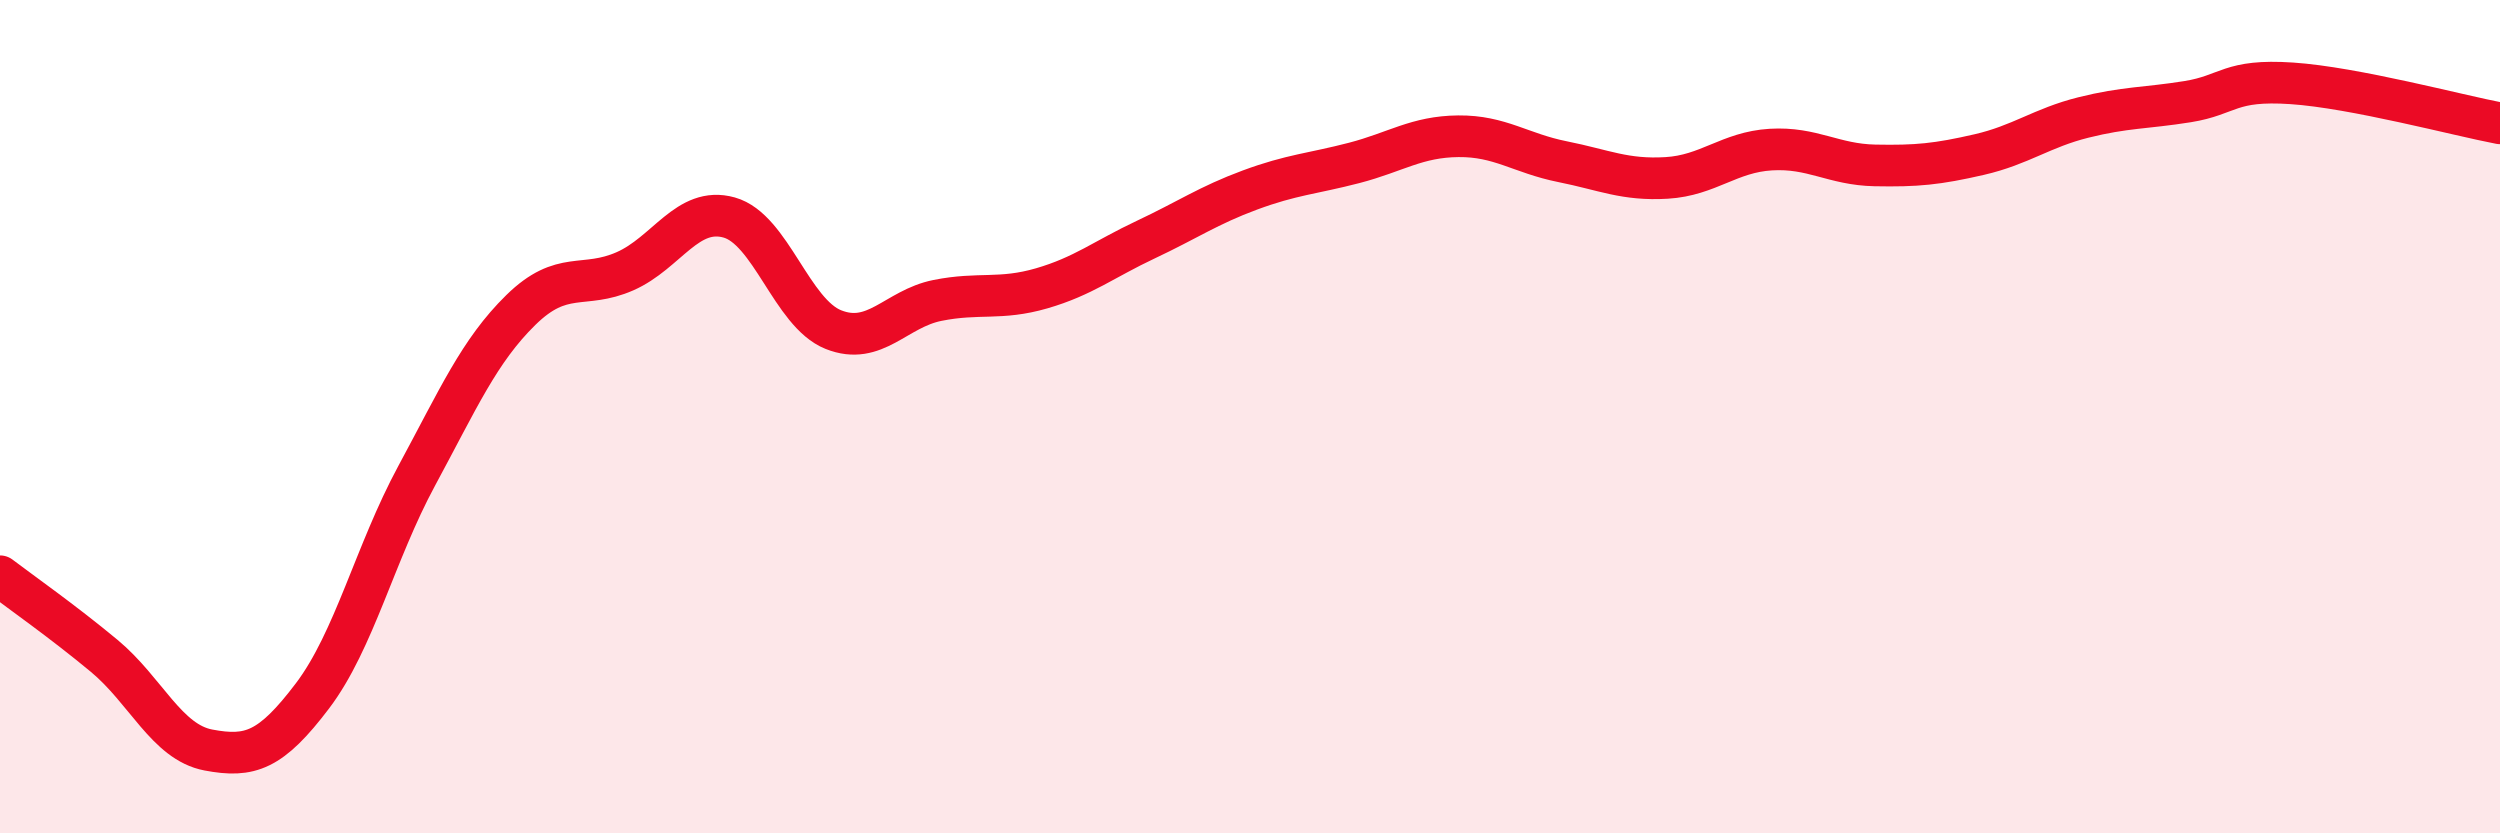
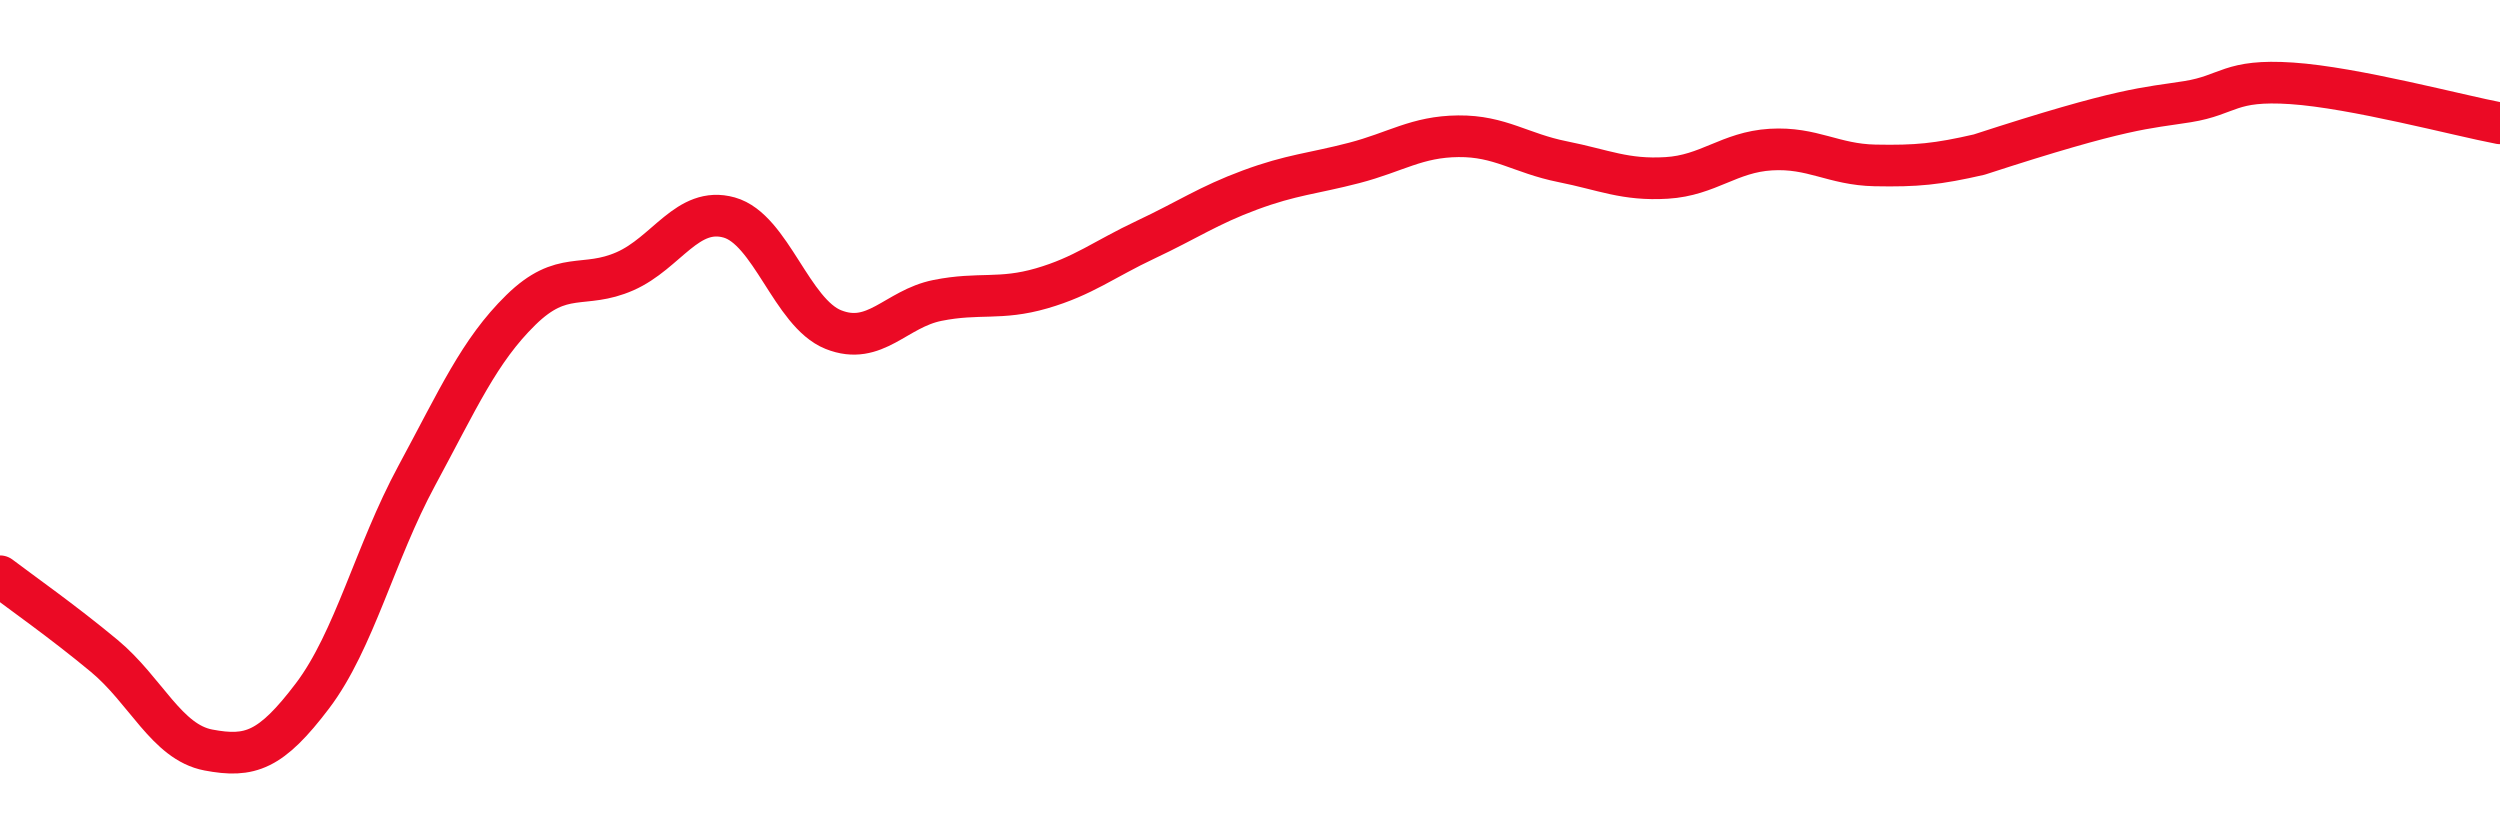
<svg xmlns="http://www.w3.org/2000/svg" width="60" height="20" viewBox="0 0 60 20">
-   <path d="M 0,13.83 C 0.5,14.21 1.5,14.91 2.5,15.74 C 3.5,16.57 4,17.81 5,18 C 6,18.19 6.5,18.02 7.5,16.7 C 8.5,15.38 9,13.27 10,11.42 C 11,9.57 11.5,8.42 12.5,7.44 C 13.5,6.46 14,6.95 15,6.51 C 16,6.07 16.5,4.94 17.5,5.22 C 18.5,5.5 19,7.51 20,7.91 C 21,8.31 21.5,7.41 22.5,7.21 C 23.5,7.01 24,7.21 25,6.92 C 26,6.63 26.5,6.22 27.5,5.75 C 28.5,5.28 29,4.93 30,4.56 C 31,4.19 31.5,4.17 32.5,3.91 C 33.5,3.65 34,3.28 35,3.27 C 36,3.26 36.5,3.68 37.5,3.88 C 38.5,4.08 39,4.33 40,4.27 C 41,4.21 41.5,3.65 42.5,3.59 C 43.5,3.53 44,3.95 45,3.97 C 46,3.99 46.5,3.94 47.5,3.71 C 48.5,3.48 49,3.07 50,2.82 C 51,2.57 51.5,2.6 52.5,2.44 C 53.5,2.28 53.5,1.9 55,2 C 56.5,2.1 59,2.77 60,2.96L60 20L0 20Z" fill="#EB0A25" opacity="0.1" stroke-linecap="round" stroke-linejoin="round" />
-   <path d="M 0,13.83 C 0.5,14.21 1.5,14.91 2.5,15.74 C 3.5,16.57 4,17.81 5,18 C 6,18.19 6.5,18.02 7.5,16.7 C 8.5,15.38 9,13.27 10,11.42 C 11,9.57 11.5,8.42 12.5,7.44 C 13.5,6.46 14,6.95 15,6.51 C 16,6.07 16.5,4.94 17.5,5.22 C 18.5,5.5 19,7.51 20,7.91 C 21,8.31 21.5,7.41 22.5,7.21 C 23.5,7.01 24,7.21 25,6.92 C 26,6.63 26.5,6.22 27.5,5.75 C 28.5,5.28 29,4.93 30,4.56 C 31,4.19 31.5,4.17 32.5,3.91 C 33.5,3.65 34,3.28 35,3.27 C 36,3.26 36.5,3.68 37.5,3.88 C 38.5,4.08 39,4.33 40,4.27 C 41,4.21 41.5,3.65 42.5,3.59 C 43.5,3.53 44,3.95 45,3.97 C 46,3.99 46.5,3.94 47.5,3.71 C 48.5,3.48 49,3.07 50,2.82 C 51,2.57 51.5,2.6 52.5,2.44 C 53.5,2.28 53.5,1.9 55,2 C 56.5,2.1 59,2.77 60,2.96" stroke="#EB0A25" stroke-width="1" fill="none" stroke-linecap="round" stroke-linejoin="round" />
+   <path d="M 0,13.83 C 0.5,14.21 1.5,14.91 2.5,15.74 C 3.5,16.57 4,17.81 5,18 C 6,18.19 6.5,18.02 7.5,16.7 C 8.5,15.38 9,13.27 10,11.42 C 11,9.57 11.5,8.42 12.5,7.44 C 13.5,6.46 14,6.95 15,6.51 C 16,6.07 16.5,4.94 17.5,5.22 C 18.5,5.5 19,7.51 20,7.91 C 21,8.31 21.5,7.41 22.5,7.21 C 23.5,7.01 24,7.21 25,6.92 C 26,6.63 26.5,6.22 27.5,5.75 C 28.5,5.28 29,4.93 30,4.56 C 31,4.19 31.5,4.17 32.5,3.91 C 33.5,3.65 34,3.28 35,3.27 C 36,3.26 36.5,3.68 37.5,3.88 C 38.5,4.08 39,4.33 40,4.27 C 41,4.21 41.5,3.65 42.5,3.59 C 43.5,3.53 44,3.95 45,3.97 C 46,3.99 46.5,3.94 47.5,3.71 C 51,2.57 51.5,2.6 52.5,2.44 C 53.5,2.28 53.5,1.9 55,2 C 56.5,2.1 59,2.77 60,2.96" stroke="#EB0A25" stroke-width="1" fill="none" stroke-linecap="round" stroke-linejoin="round" />
</svg>